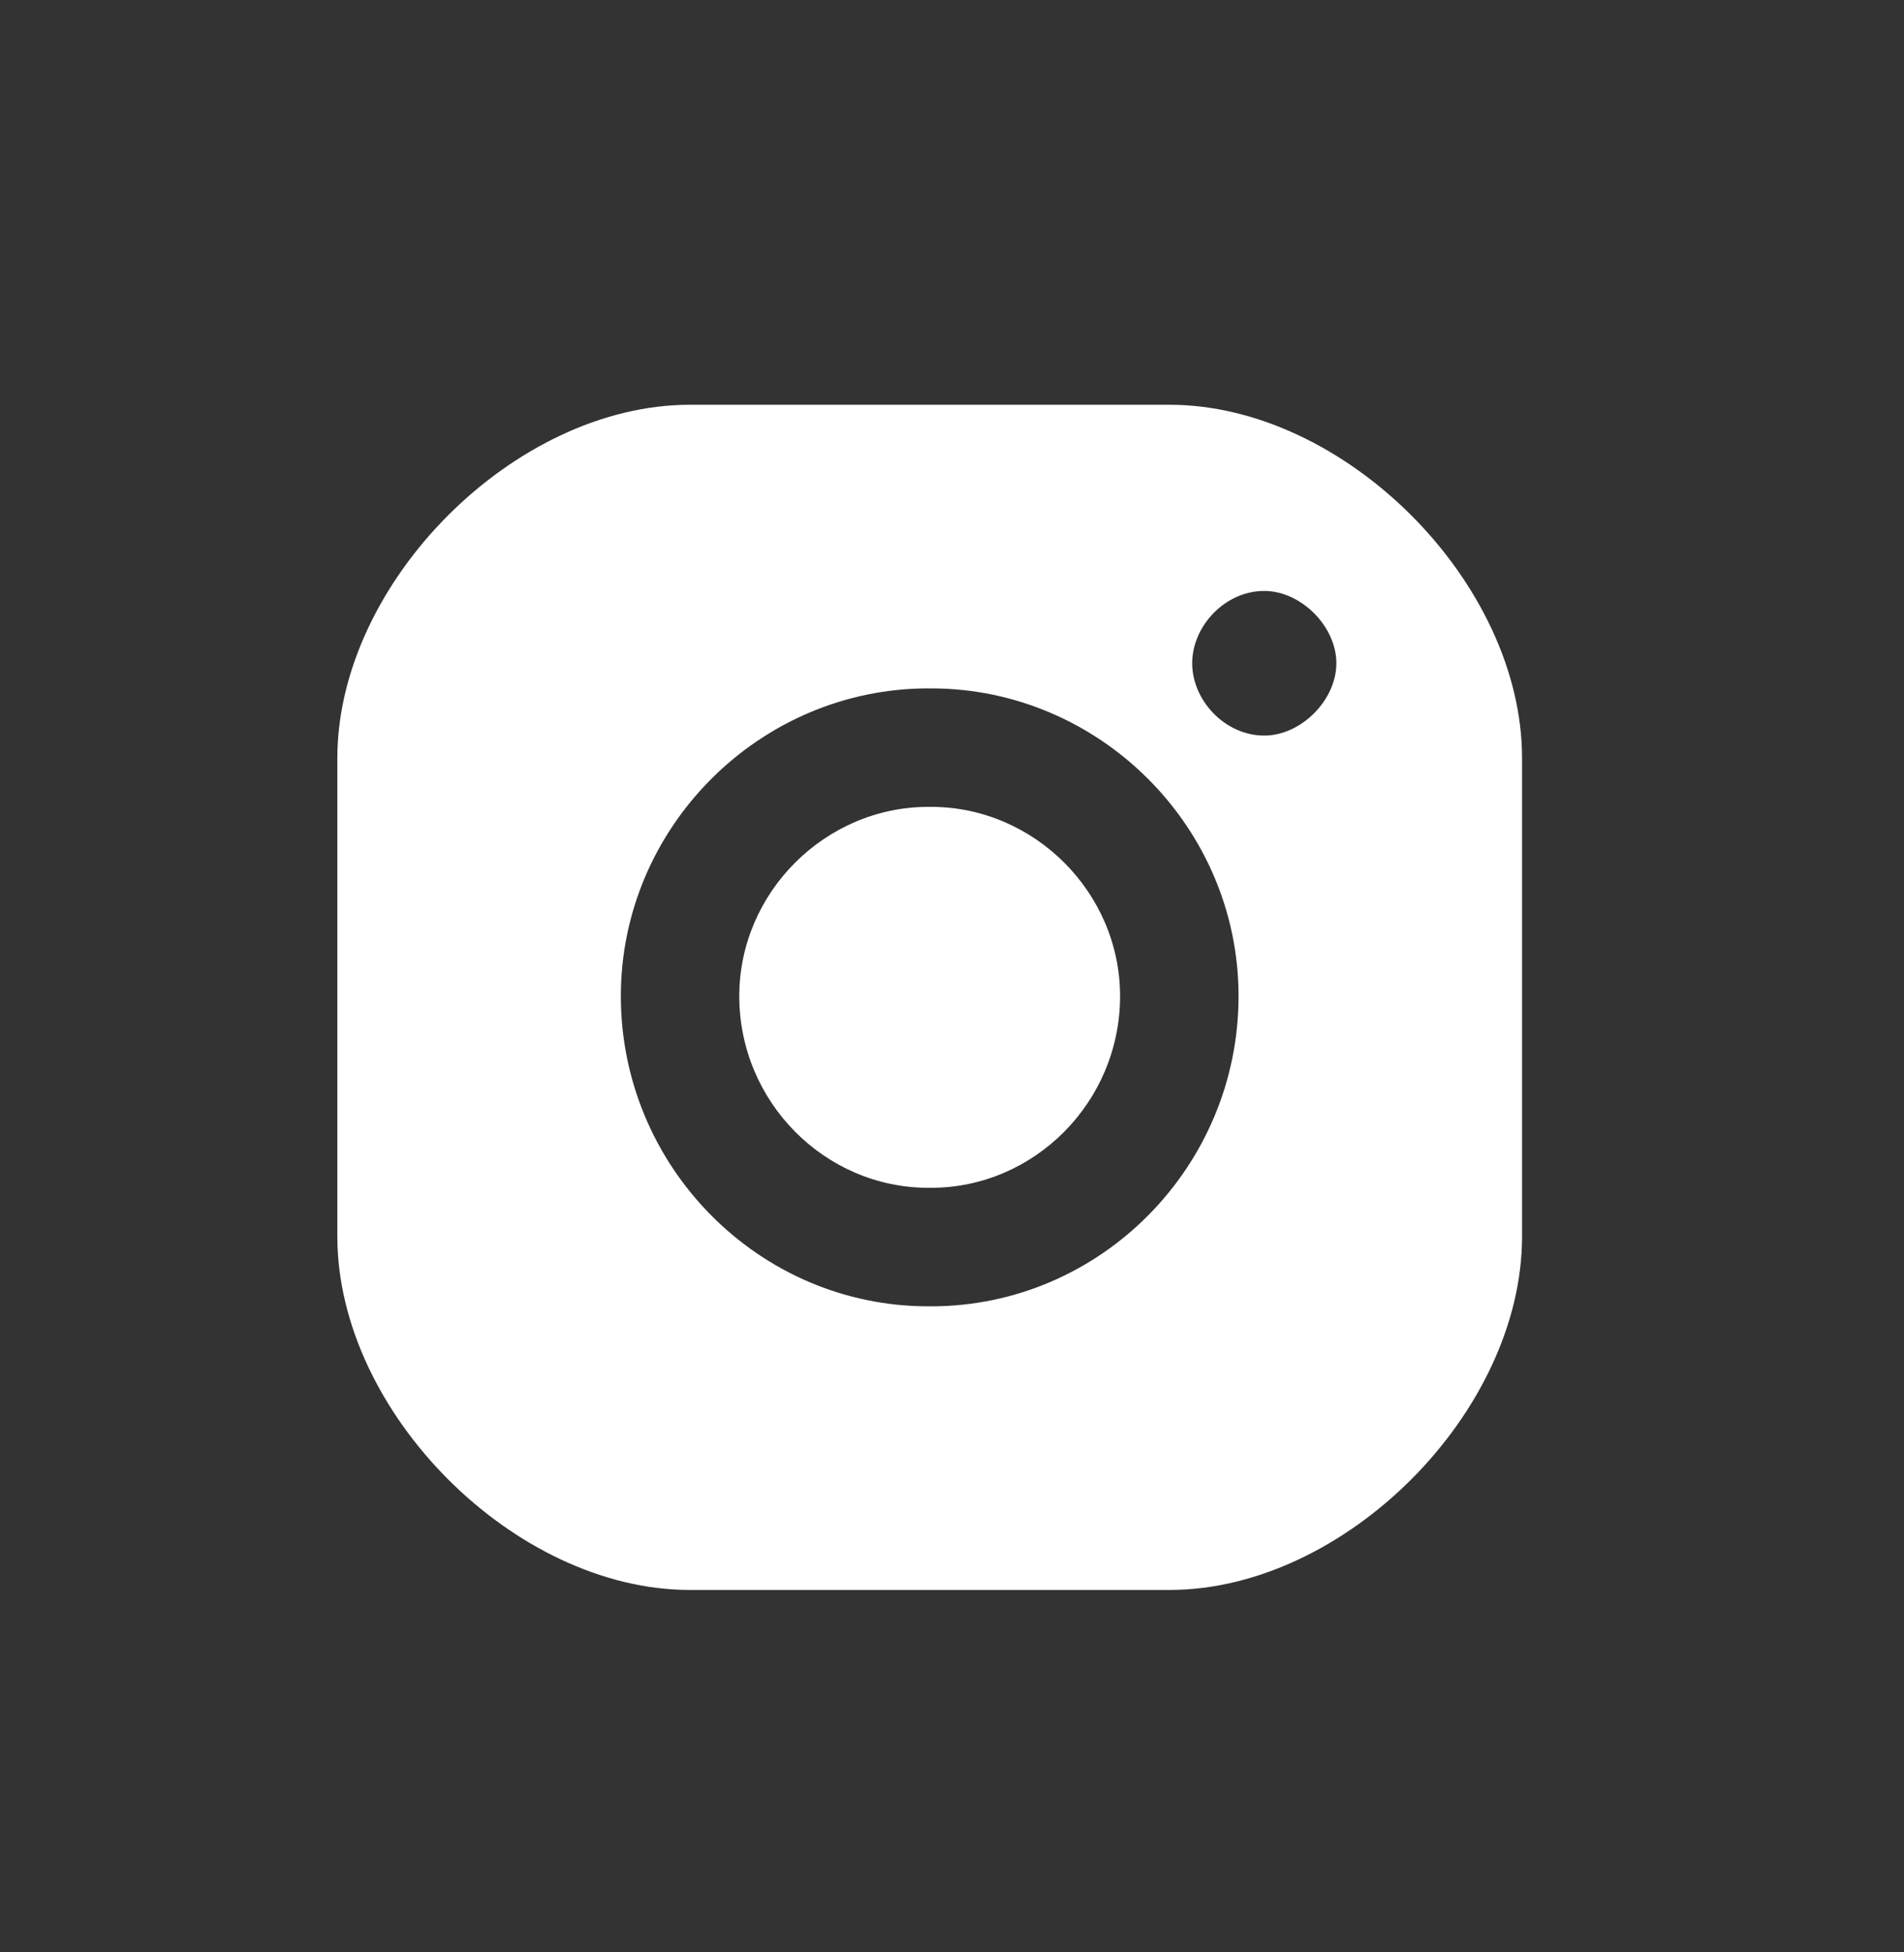
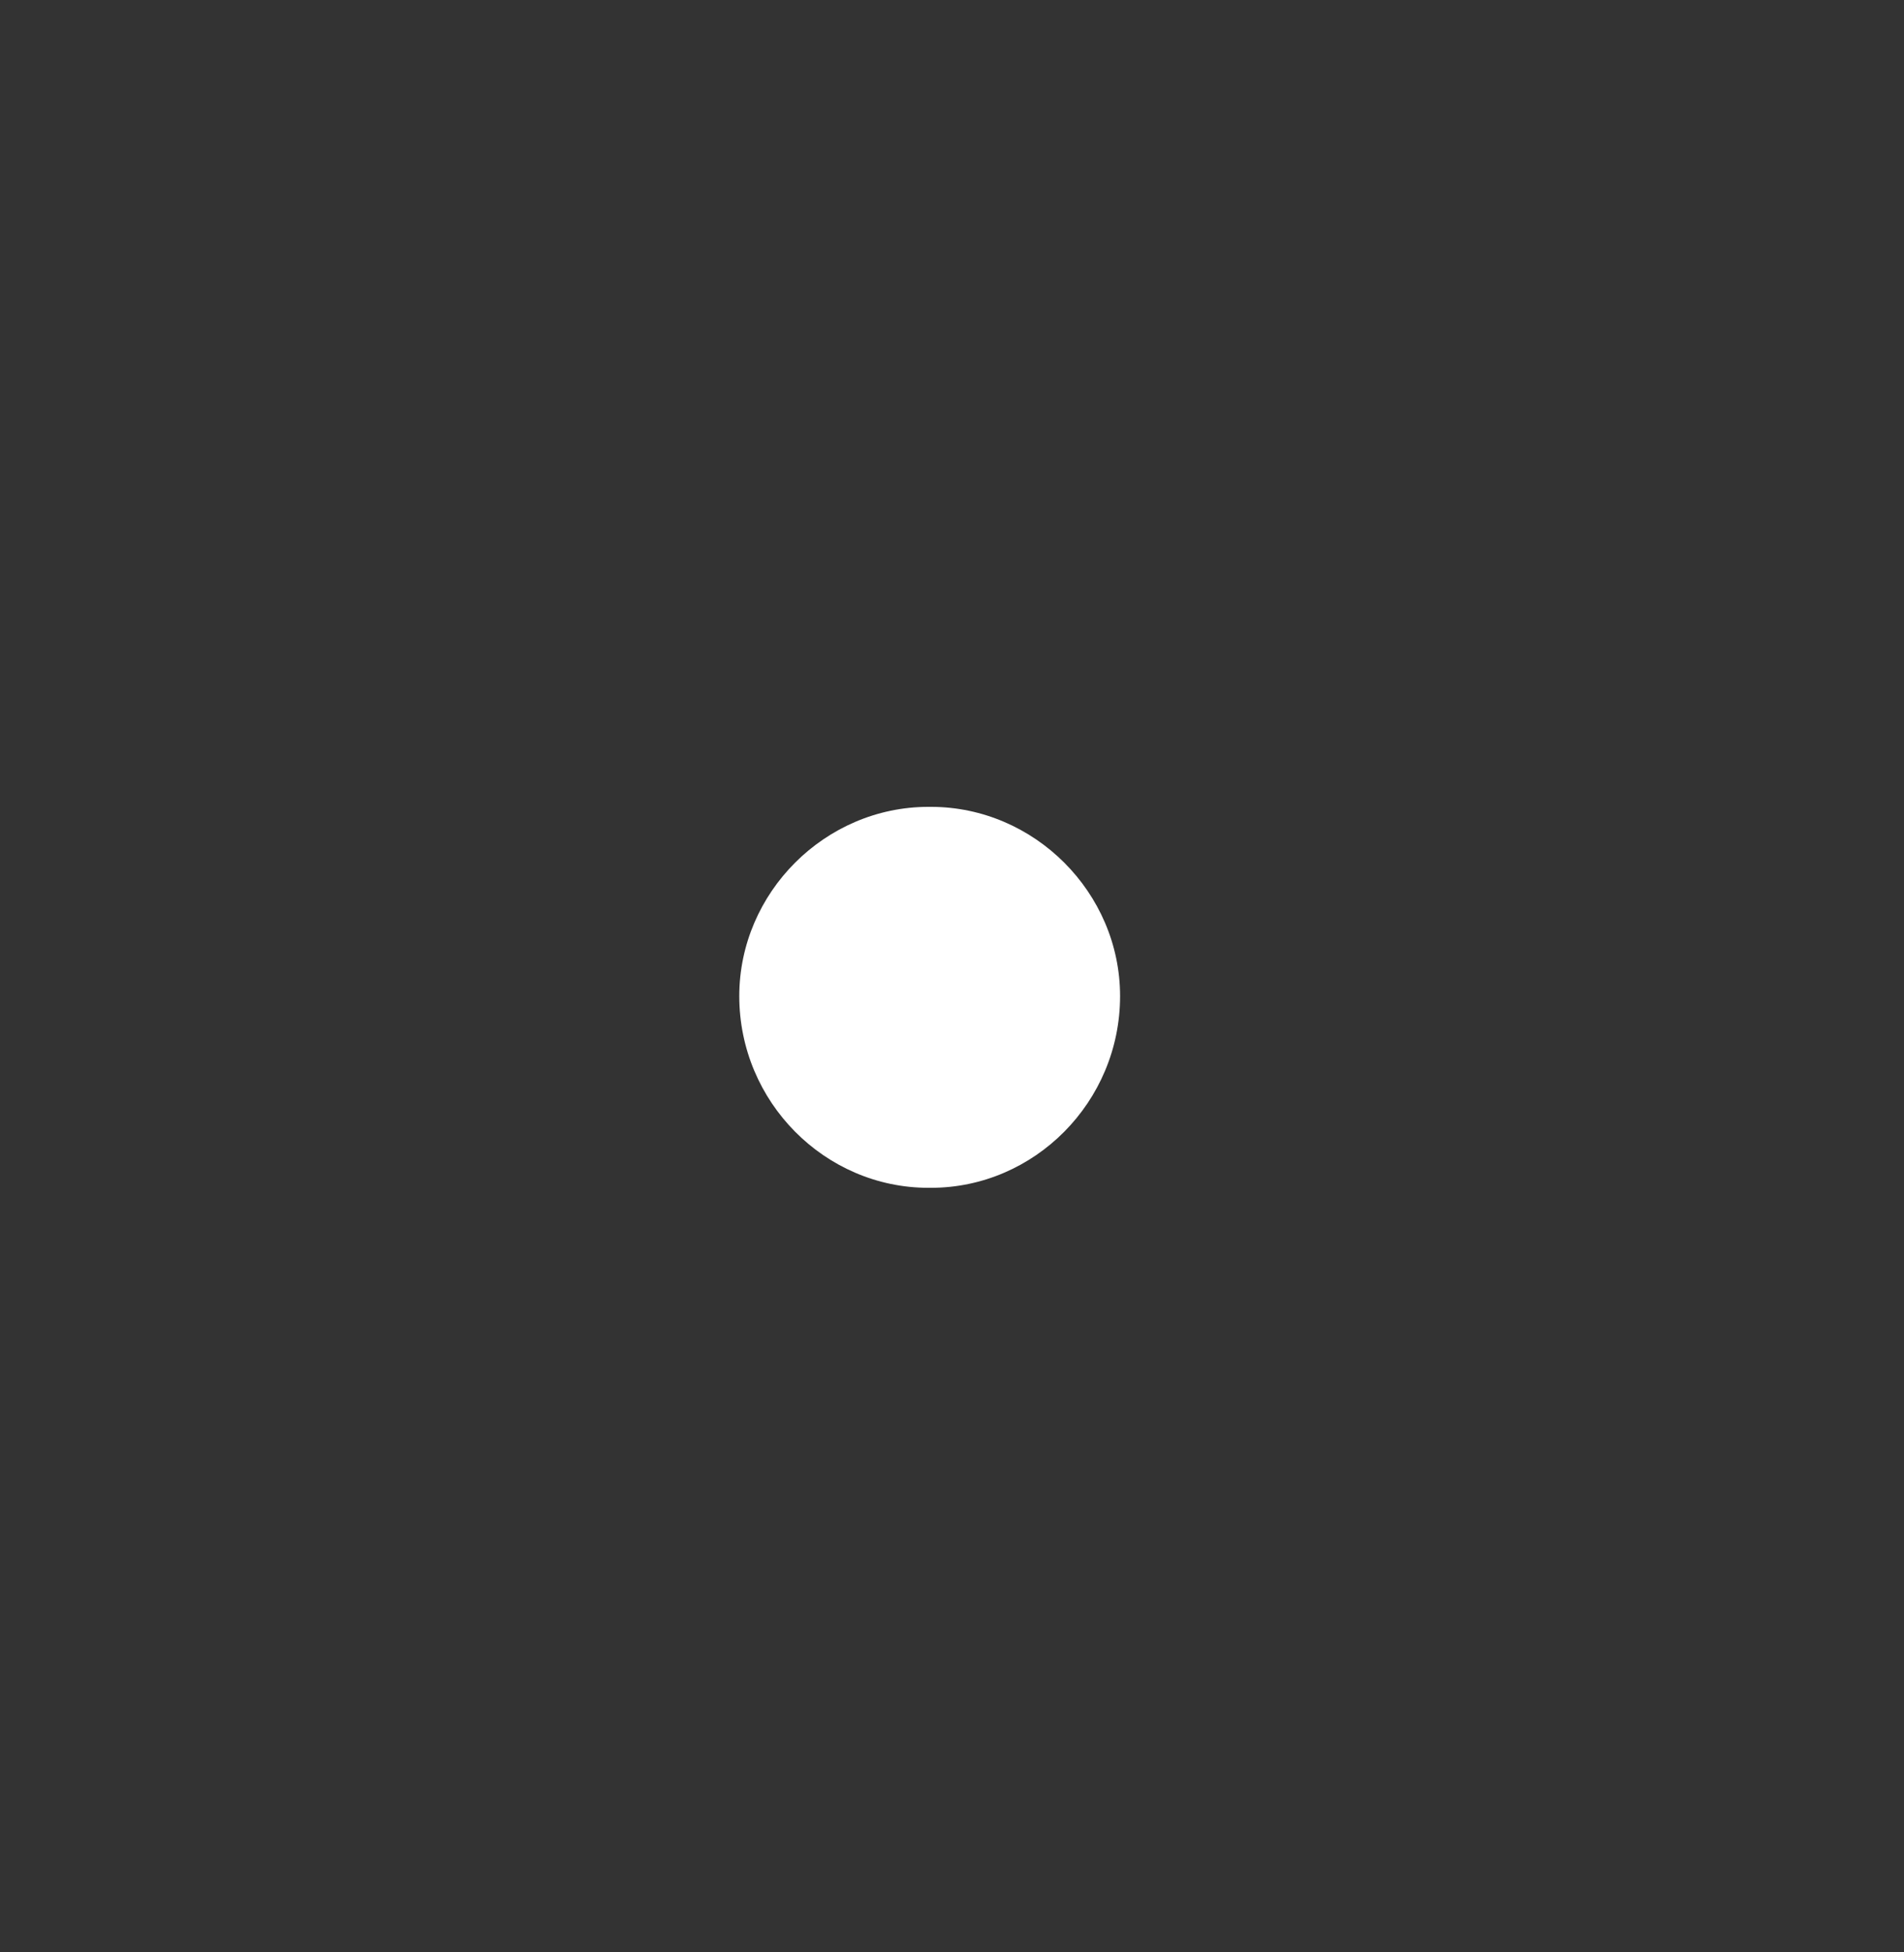
<svg xmlns="http://www.w3.org/2000/svg" width="40" height="41" viewBox="0 0 40 41" fill="none">
  <rect x="0" y="0" width="40" height="41" fill="#333333" stroke="none" />
  <path d="M19.505 16.944H19.558C21.73 16.944 23.531 18.746 23.531 20.918C23.531 23.143 21.73 24.944 19.558 24.944H19.505C17.332 24.944 15.531 23.143 15.531 20.918C15.531 18.746 17.332 16.944 19.505 16.944Z" fill="white" />
-   <path fill-rule="evenodd" clip-rule="evenodd" d="M24.57 8.5H14.492C10.81 8.5 7.087 12.232 7.087 15.923V25.965C7.087 29.657 10.81 33.389 14.492 33.389H24.57C28.253 33.389 31.976 29.657 31.976 25.965V15.923C31.976 12.232 28.253 8.5 24.57 8.5ZM28.075 13.928C28.075 13.154 27.333 12.41 26.56 12.41C25.728 12.41 25.046 13.154 25.046 13.928C25.046 14.703 25.729 15.447 26.56 15.447C27.333 15.447 28.075 14.703 28.075 13.928ZM19.558 14.456H19.505C15.958 14.456 13.043 17.371 13.043 20.918C13.043 24.496 15.937 27.433 19.505 27.433H19.558C23.126 27.433 26.02 24.496 26.02 20.918C26.02 17.371 23.105 14.456 19.558 14.456Z" fill="white" />
</svg>